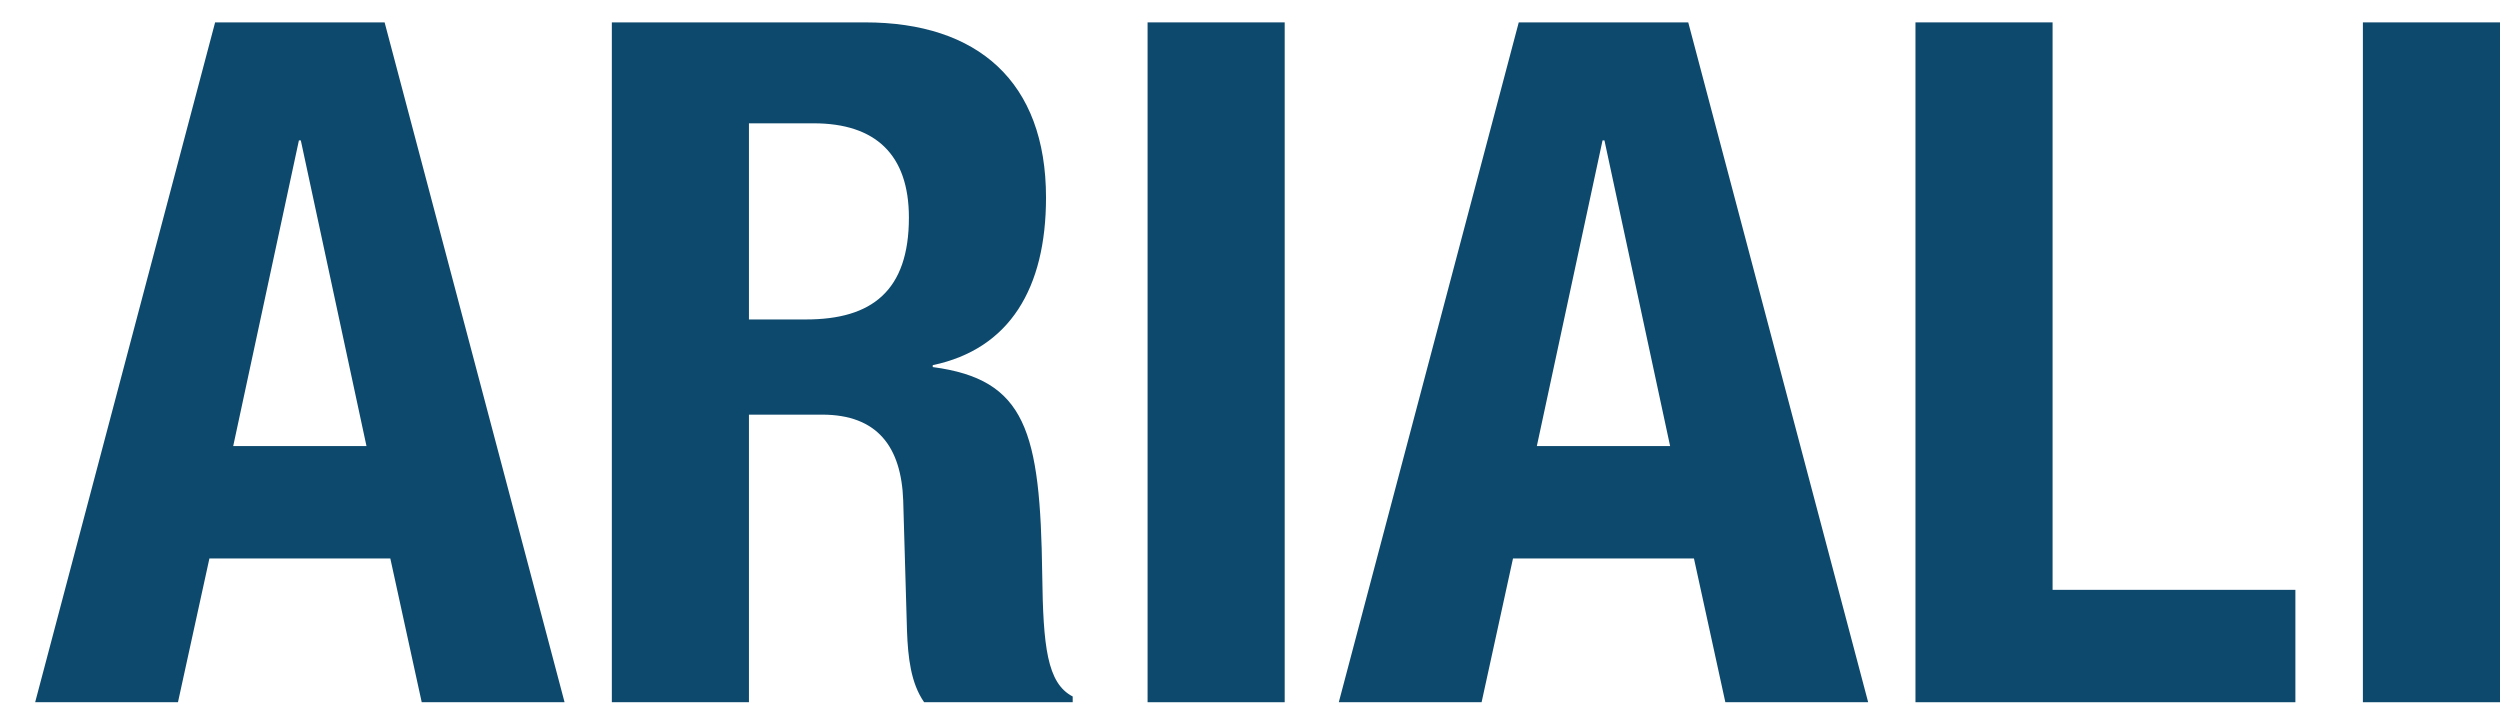
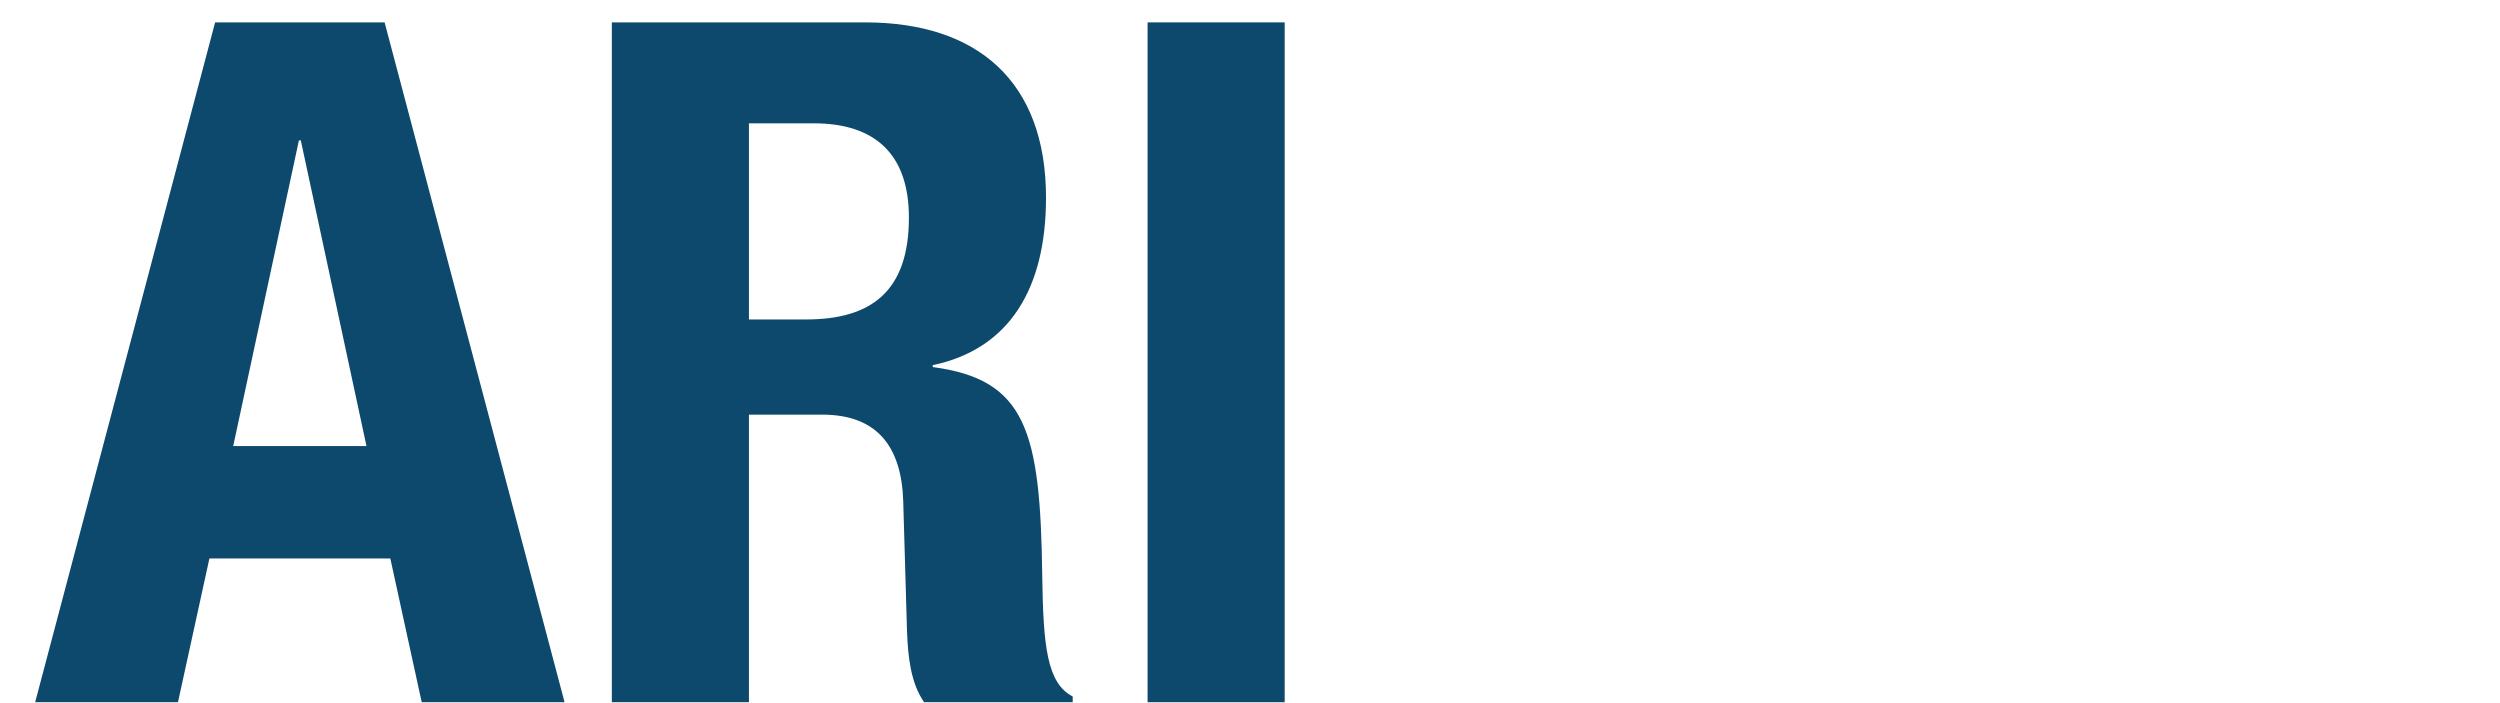
<svg xmlns="http://www.w3.org/2000/svg" width="64" height="18" viewBox="0 0 64 18" fill="none">
  <path d="M0.9 17.977L5.507 0.573H9.846L14.453 17.977H10.796L9.992 14.296H5.361L4.556 17.977H0.9ZM7.652 3.595L5.97 11.42H9.382L7.701 3.595H7.652Z" fill="#0D496D" />
  <path d="M19.173 3.157V8.178H20.636C22.317 8.178 23.268 7.447 23.268 5.57C23.268 3.961 22.415 3.157 20.831 3.157H19.173ZM15.663 17.977V0.573H22.147C25.023 0.573 26.778 2.084 26.778 5.058C26.778 7.373 25.852 8.933 23.878 9.348V9.397C26.266 9.713 26.632 11.03 26.681 14.71C26.705 16.538 26.802 17.489 27.461 17.83V17.977H23.658C23.317 17.489 23.244 16.831 23.219 16.148L23.122 12.809C23.073 11.444 22.464 10.615 21.05 10.615H19.173V17.977H15.663Z" fill="#0D496D" />
  <path d="M32.888 17.977H29.378V0.573H32.888V17.977Z" fill="#0D496D" />
-   <path d="M34.273 17.977L38.88 0.573H43.219L47.825 17.977H44.169L43.365 14.296H38.733L37.929 17.977H34.273ZM41.025 3.595L39.343 11.42H42.755L41.074 3.595H41.025Z" fill="#0D496D" />
-   <path d="M58.762 17.977H49.036V0.573H52.546V15.1H58.762V17.977Z" fill="#0D496D" />
-   <path d="M64 17.977H60.49V0.573H64V17.977Z" fill="#0D496D" />
</svg>